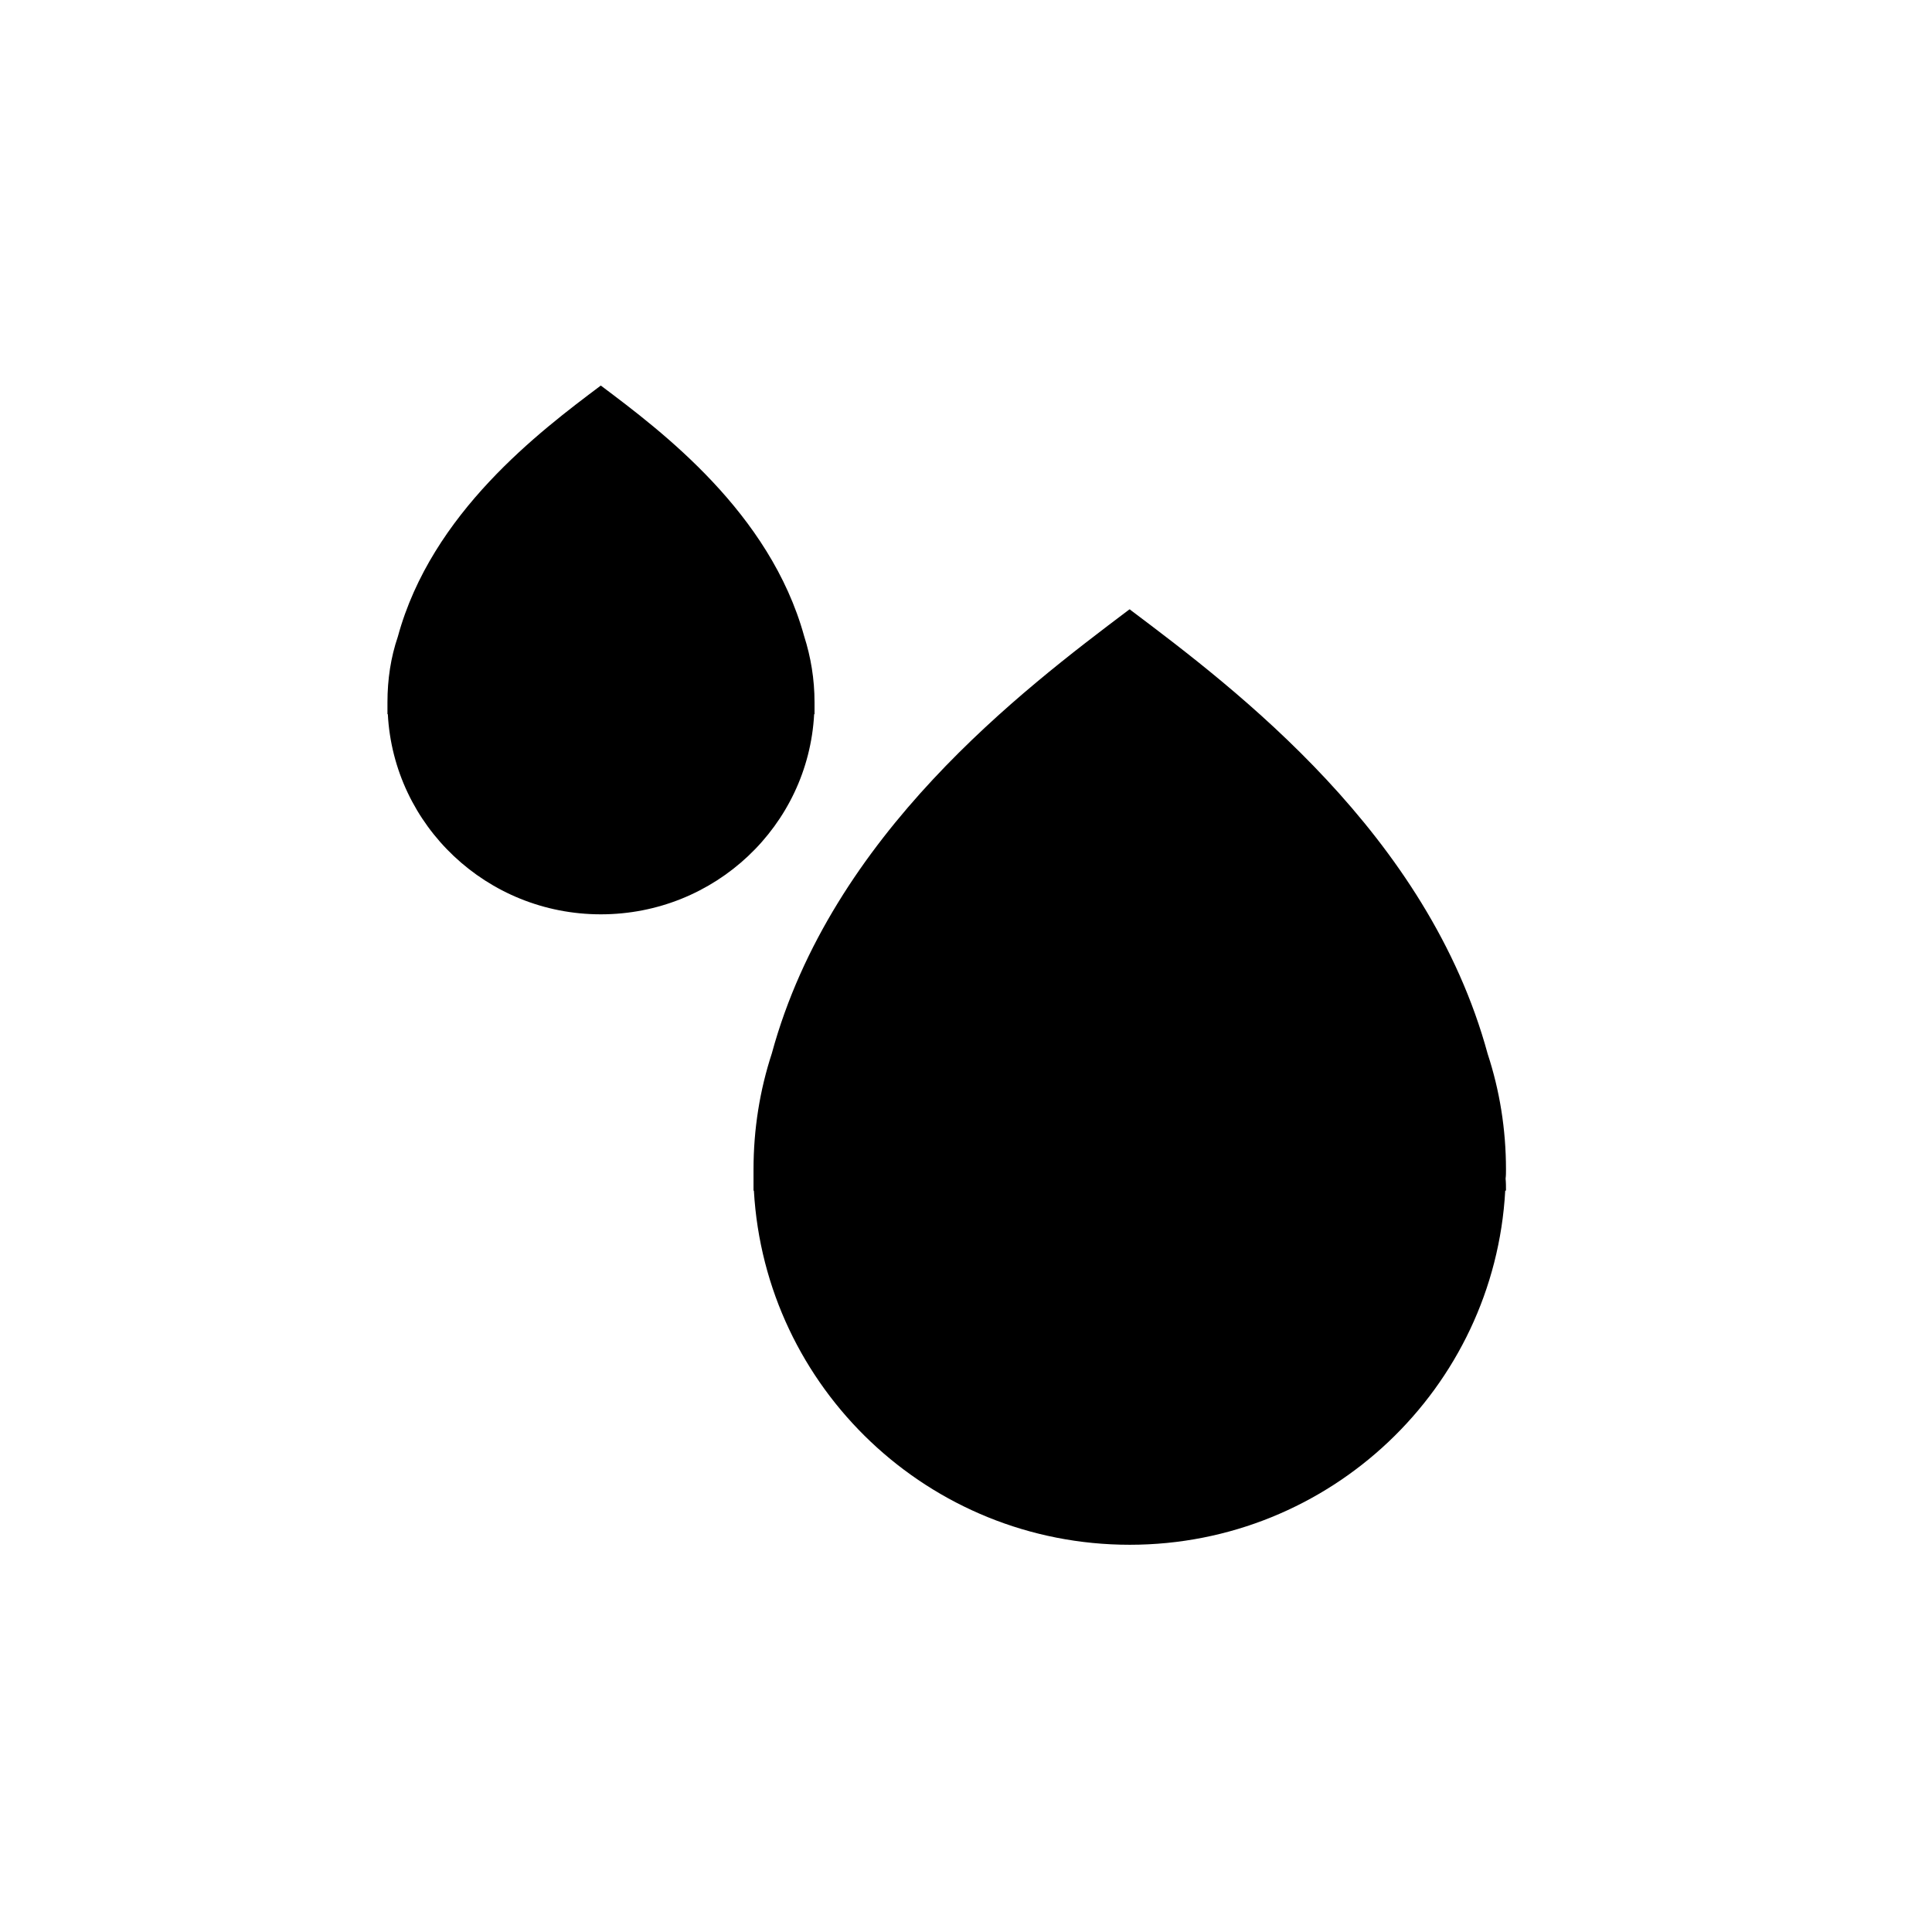
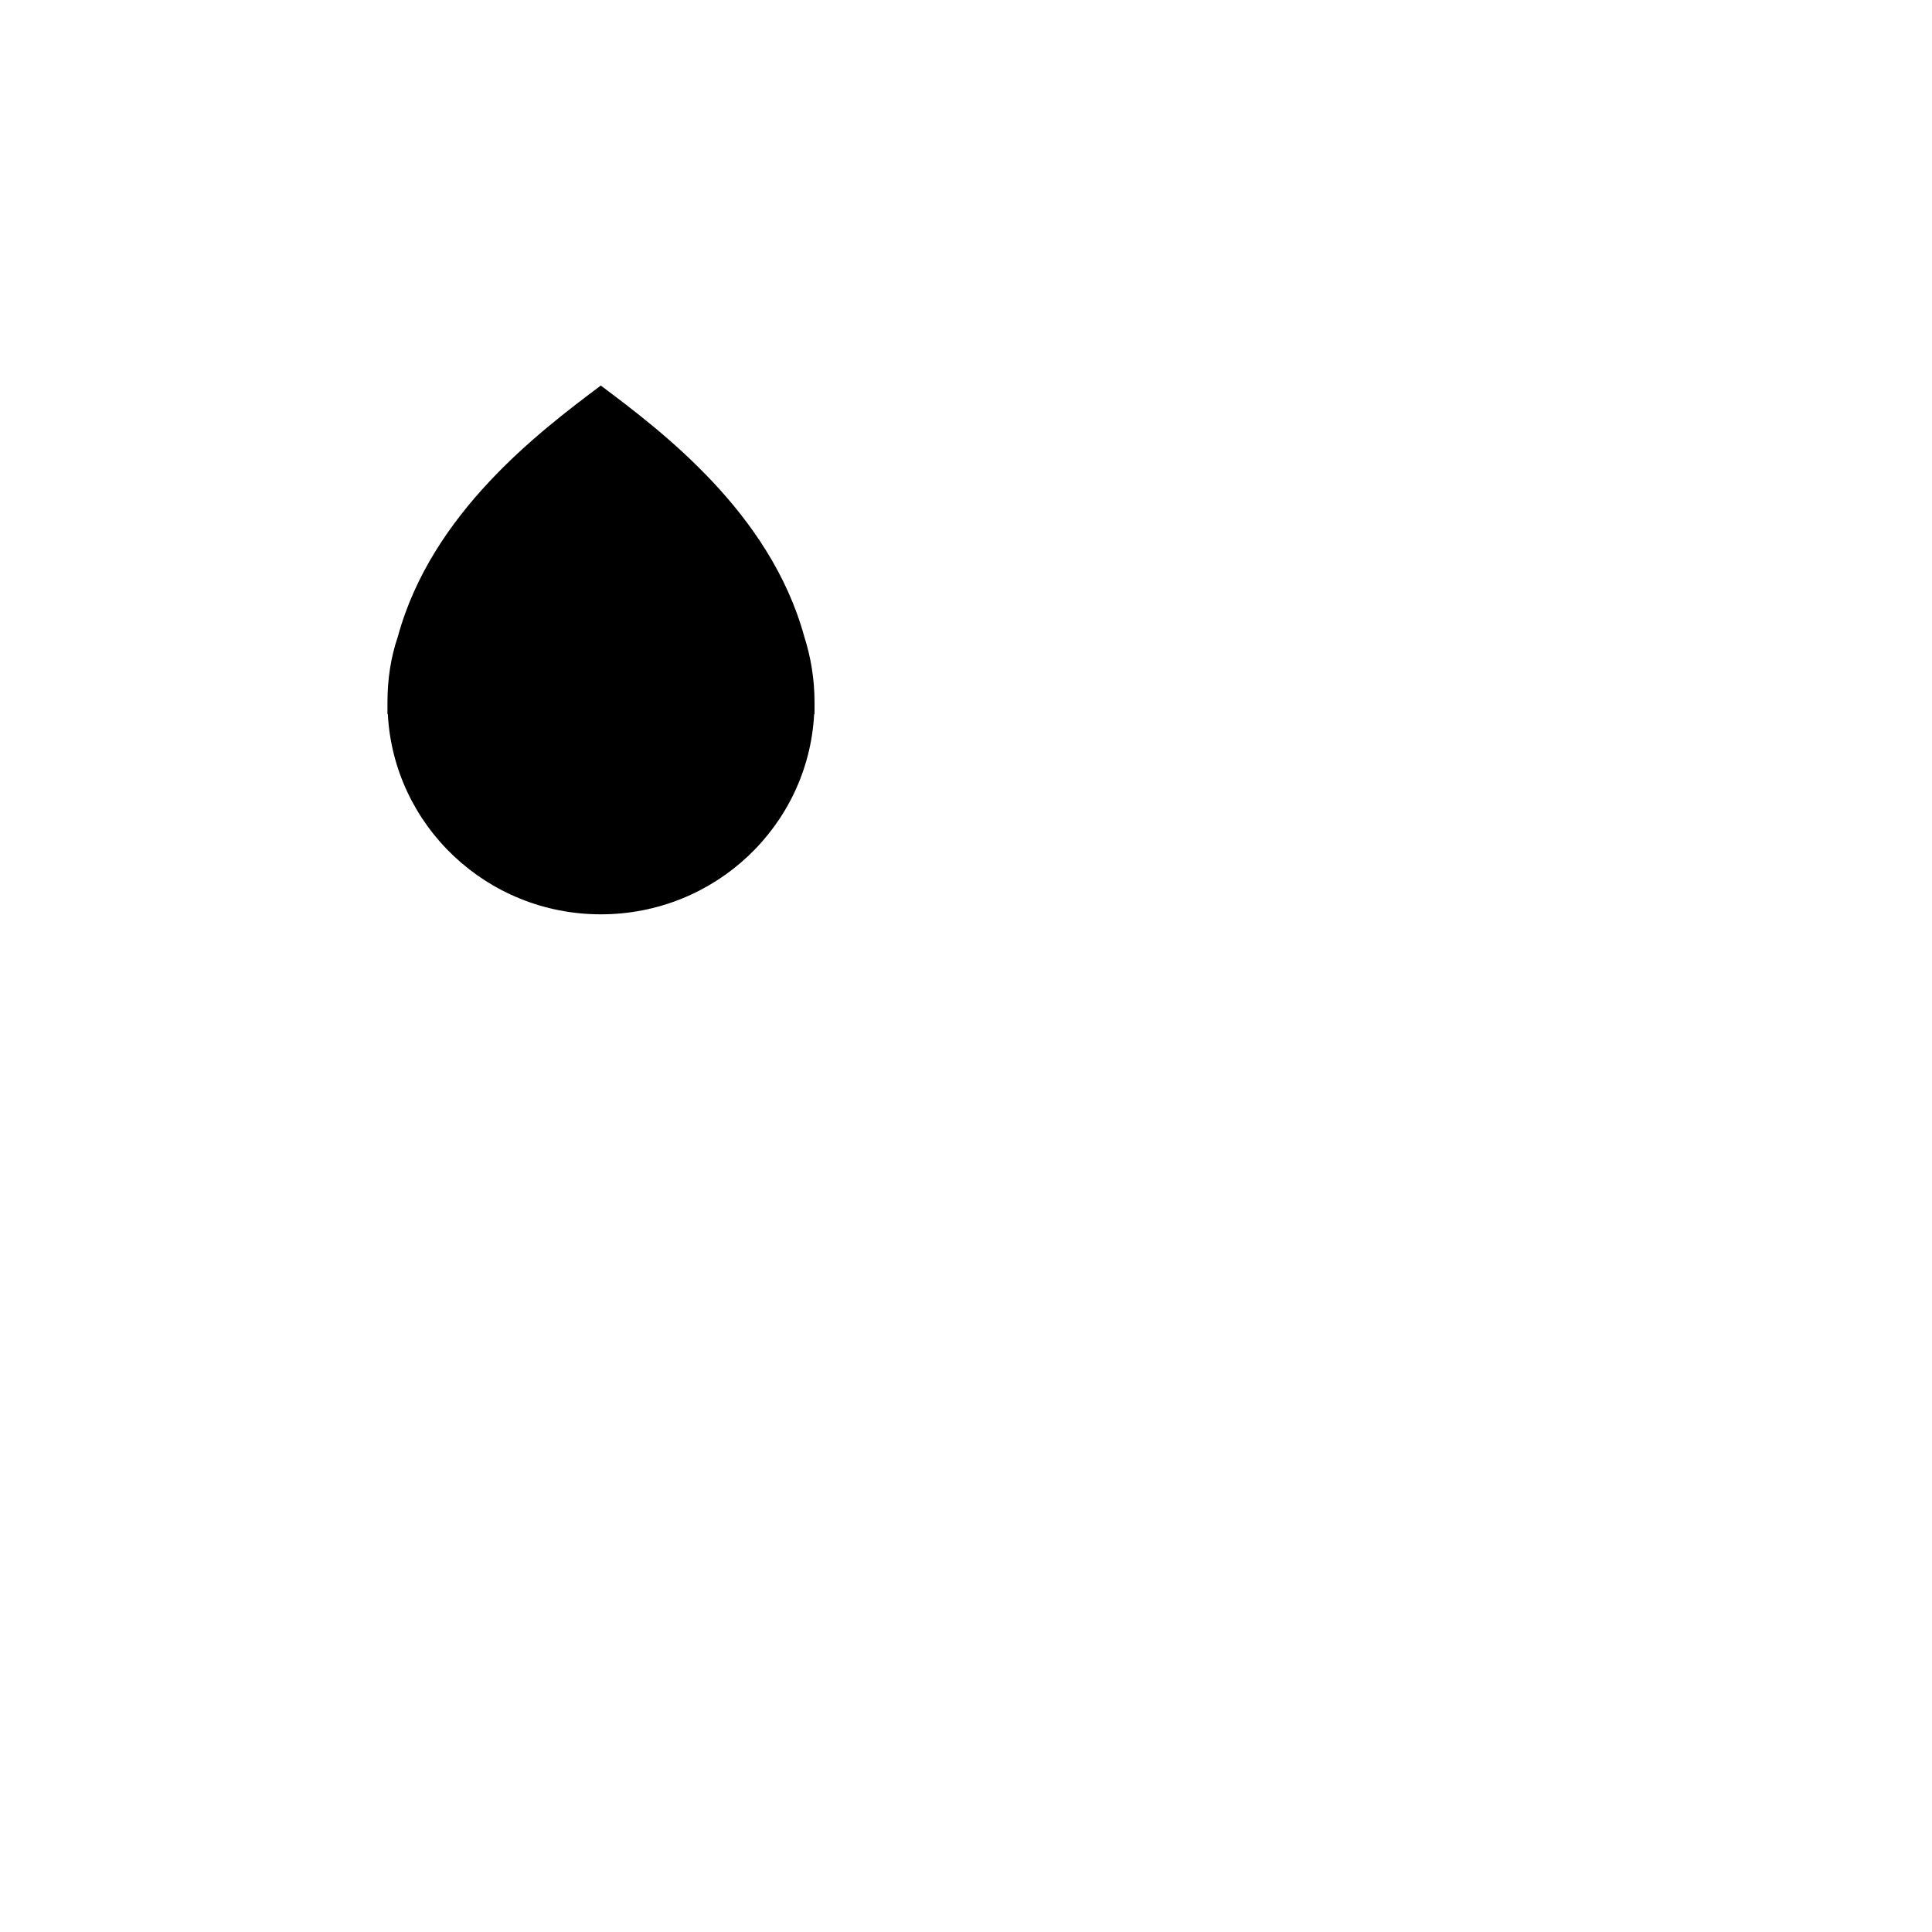
<svg xmlns="http://www.w3.org/2000/svg" fill="none" viewBox="0 0 95 95" height="95" width="95">
  <g filter="url(#filter0_d_691_286)">
-     <path fill="white" d="M92.921 45.504C92.921 20.373 72.558 0 47.44 0C22.322 0 1.959 20.373 1.959 45.504C1.959 70.635 22.322 91.008 47.44 91.008C72.558 91.008 92.921 70.635 92.921 45.504Z" />
-     <path fill="black" d="M37.052 56.024C37.052 56.21 37.052 56.399 37.052 56.587H37.07C37.621 66.294 45.678 74 55.552 74C65.407 74 73.483 66.294 74.015 56.587H74.052C74.052 56.39 74.052 56.192 74.033 55.996C74.052 55.846 74.052 55.698 74.052 55.548C74.052 53.565 73.74 51.656 73.153 49.868C70.216 39.07 60.801 31.957 55.607 28.049L55.552 28L55.478 28.049C50.303 31.956 40.888 39.057 37.951 49.842C37.364 51.638 37.052 53.556 37.052 55.548C37.052 55.707 37.052 55.866 37.052 56.024Z" clip-rule="evenodd" fill-rule="evenodd" />
    <path fill="black" d="M19.052 32.839C19.052 32.946 19.052 33.051 19.052 33.158H19.07C19.362 38.644 23.941 43 29.543 43C35.162 43 39.742 38.644 40.033 33.158H40.052C40.052 33.06 40.052 32.964 40.052 32.868C40.052 32.768 40.052 32.671 40.052 32.571C40.052 31.435 39.869 30.343 39.541 29.32C37.862 23.24 32.517 19.233 29.579 17.027L29.543 17L29.506 17.027C26.569 19.235 21.223 23.25 19.563 29.345C19.216 30.361 19.052 31.444 19.052 32.571C19.052 32.66 19.052 32.75 19.052 32.839Z" clip-rule="evenodd" fill-rule="evenodd" />
  </g>
  <defs>
    <filter color-interpolation-filters="sRGB" filterUnits="userSpaceOnUse" height="94.926" width="94.88" y="-4.05312e-06" x="-0" id="filter0_d_691_286">
      <feFlood result="BackgroundImageFix" flood-opacity="0" />
      <feColorMatrix result="hardAlpha" values="0 0 0 0 0 0 0 0 0 0 0 0 0 0 0 0 0 0 127 0" type="matrix" in="SourceAlpha" />
      <feOffset dy="1.959" />
      <feGaussianBlur stdDeviation="0.98" />
      <feComposite operator="out" in2="hardAlpha" />
      <feColorMatrix values="0 0 0 0 0 0 0 0 0 0 0 0 0 0 0 0 0 0 0.25 0" type="matrix" />
      <feBlend result="effect1_dropShadow_691_286" in2="BackgroundImageFix" mode="normal" />
      <feBlend result="shape" in2="effect1_dropShadow_691_286" in="SourceGraphic" mode="normal" />
    </filter>
  </defs>
</svg>